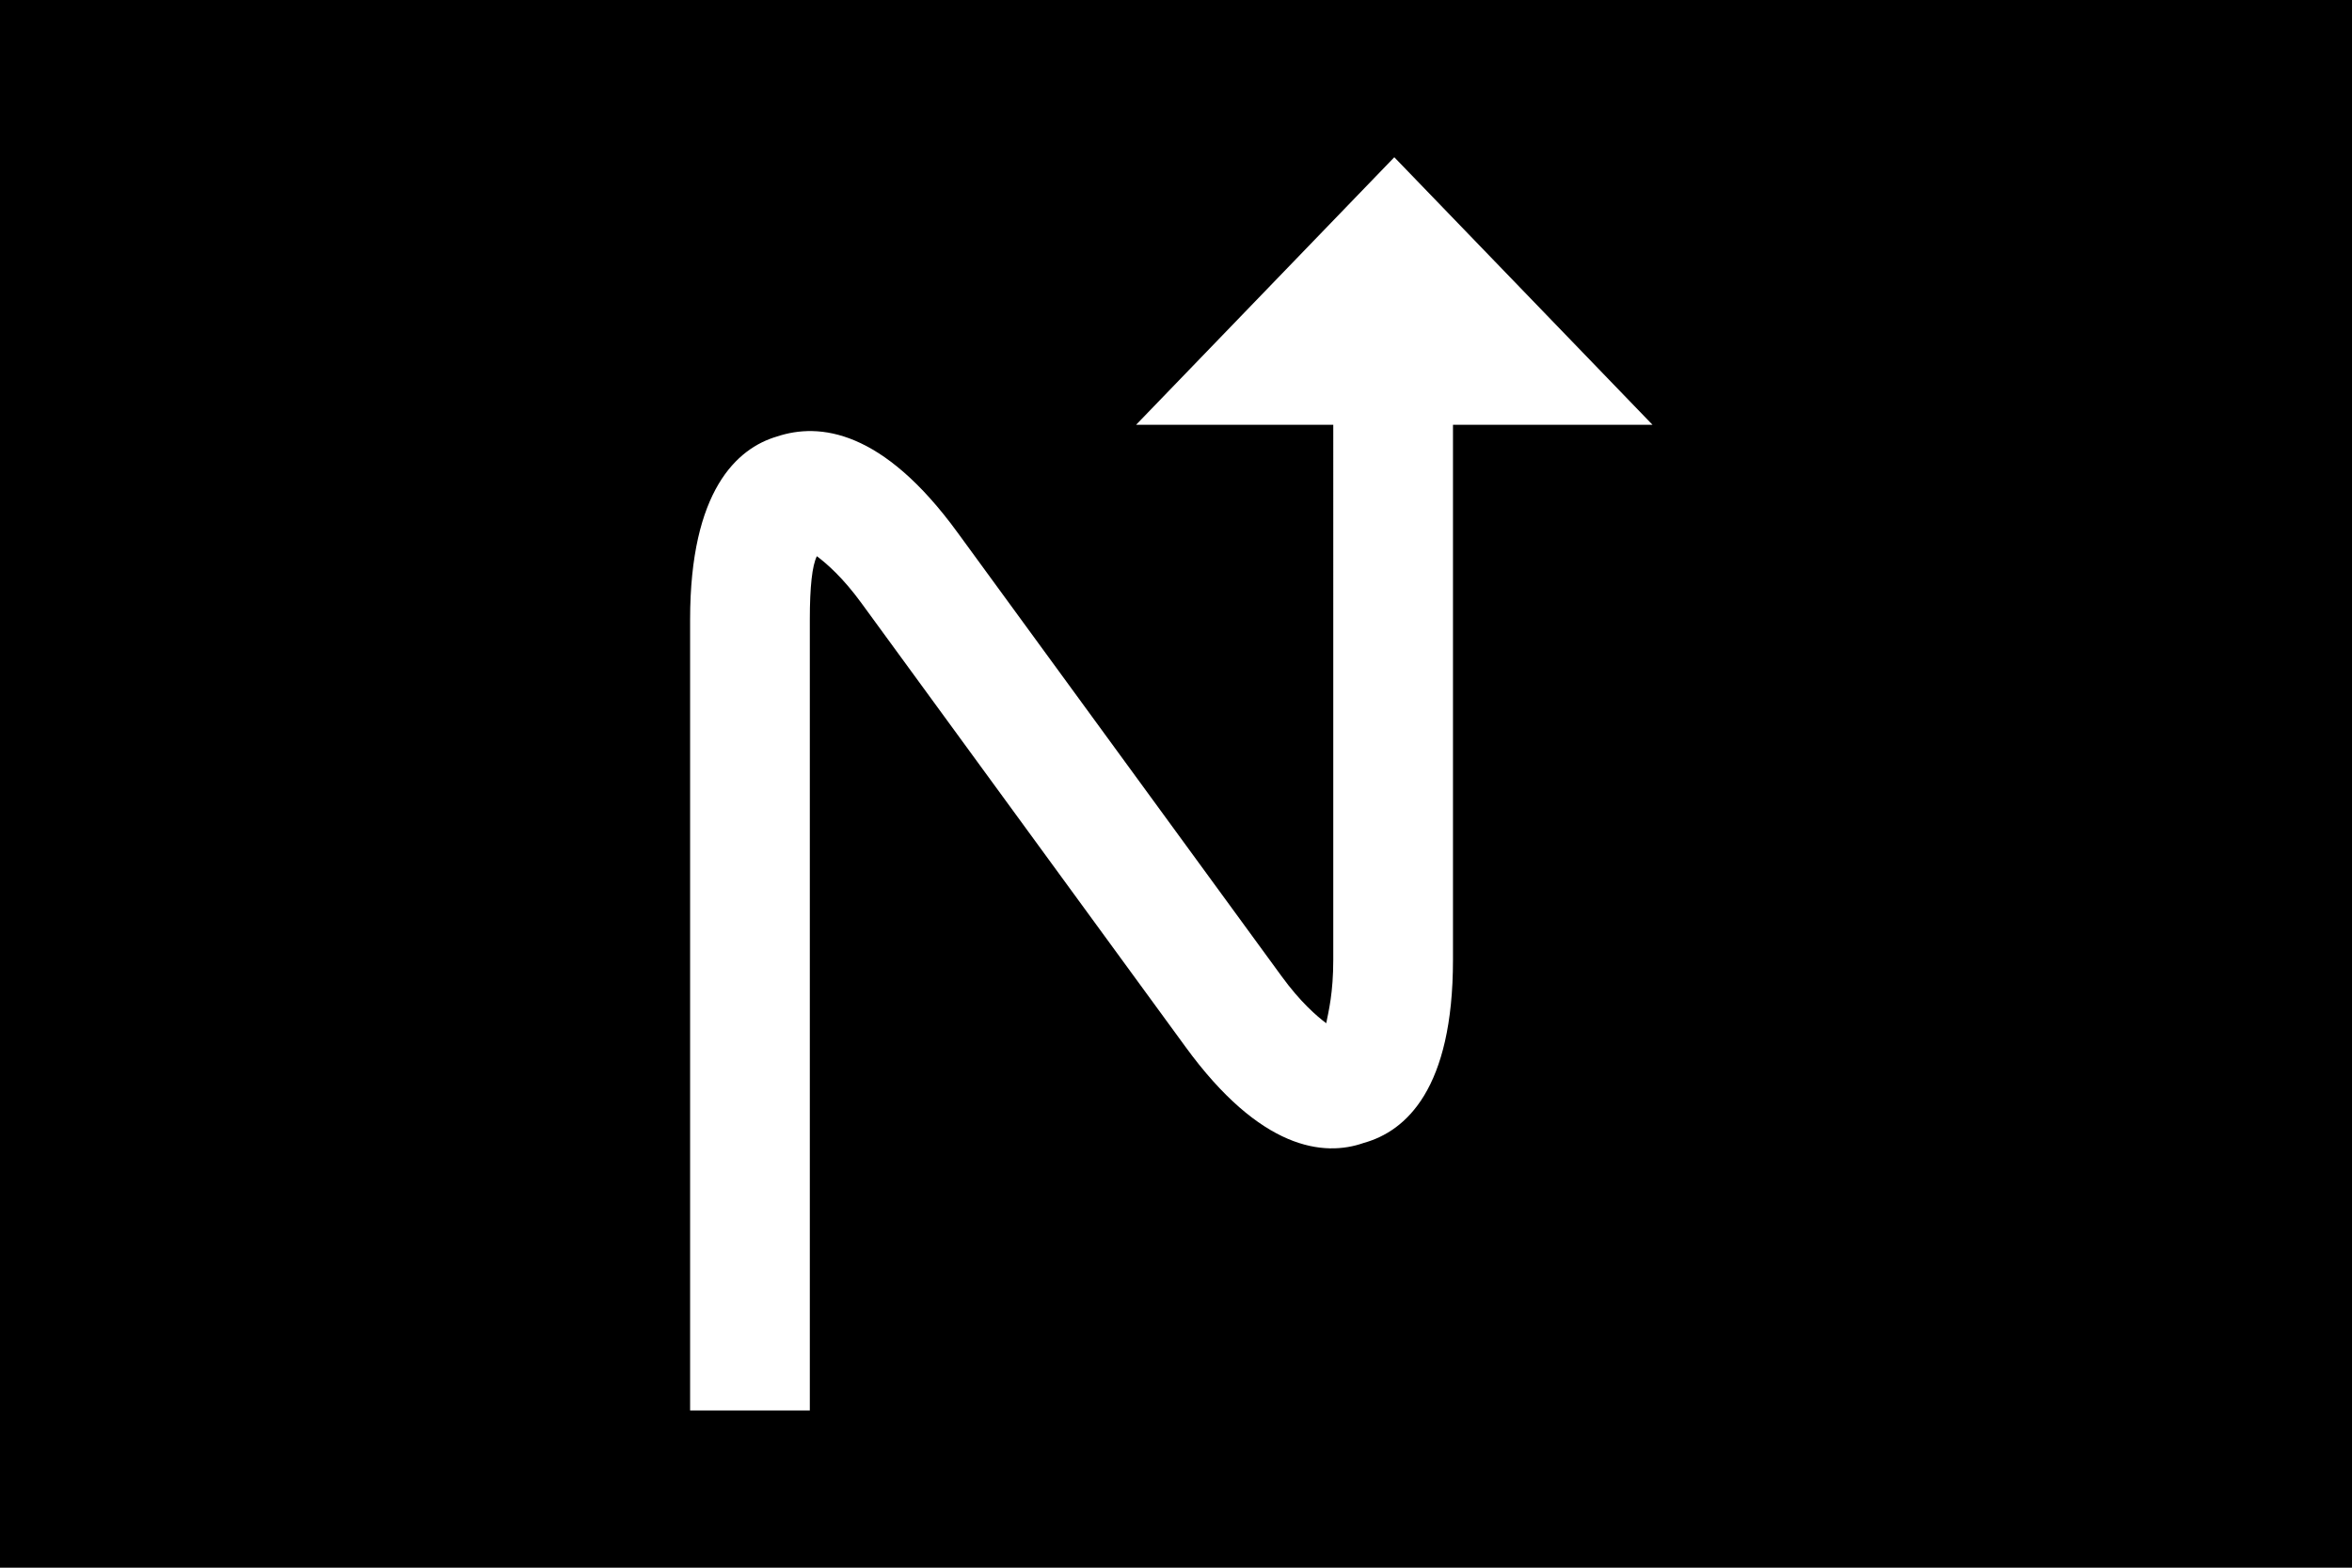
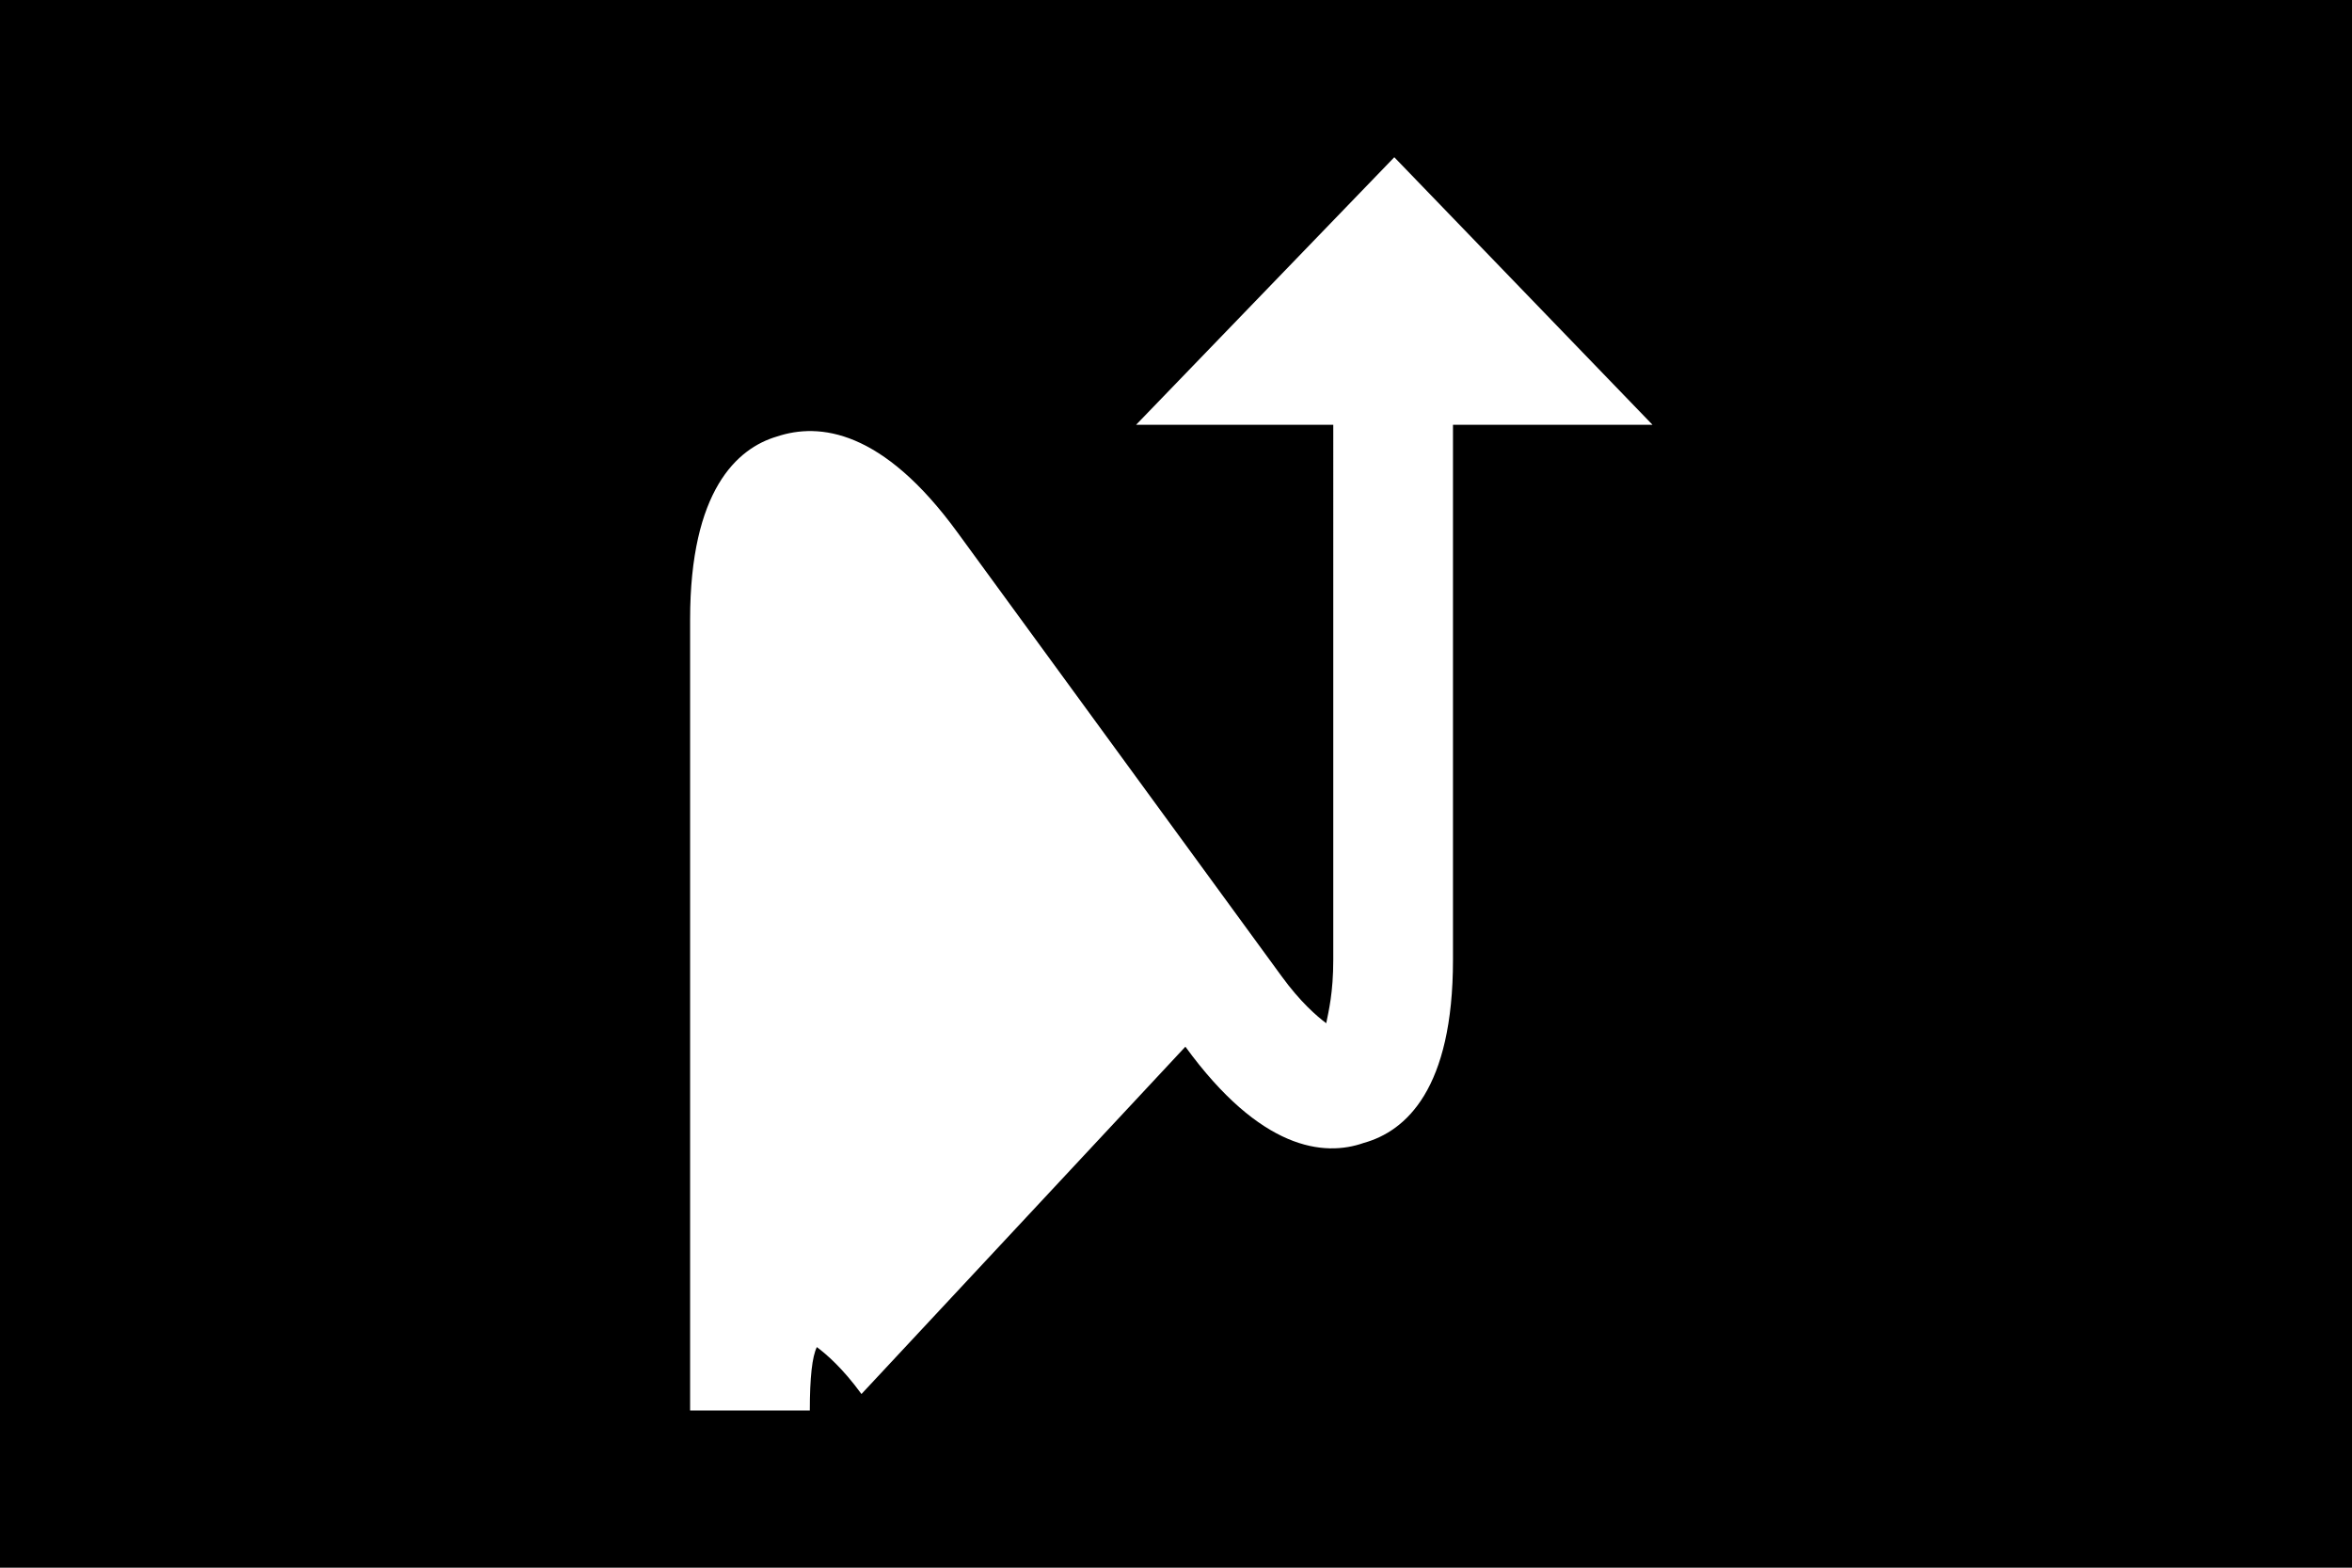
<svg xmlns="http://www.w3.org/2000/svg" xmlns:ns1="http://sodipodi.sourceforge.net/DTD/sodipodi-0.dtd" xmlns:ns2="http://www.inkscape.org/namespaces/inkscape" version="1.1" viewBox="0 0 1002 668" id="svg6" ns1:docname="U+E629_NuN-N.svg" width="1002" height="668">
  <defs id="defs10" />
  <ns1:namedview id="namedview8" pagecolor="#ffffff" bordercolor="#666666" borderopacity="1.0" ns2:pageshadow="2" ns2:pageopacity="0.0" ns2:pagecheckerboard="0" />
  <g transform="matrix(1,0,0,-1,-10,568)" id="g4">
-     <path fill="currentColor" d="M 10,568 H 1012 V -100 H 10 Z M 629,159 v 228 h 85 L 604,501 494,387 h 84 V 159 c 0,-14 -2,-22 -3,-27 -4,3 -11,9 -19,20 L 418,341 c -32,44 -59,47 -77,41 -17,-5 -37,-23 -37,-78 V -33 h 51 v 337 c 0,14 1,23 3,27 4,-3 11,-9 19,-20 L 515,122 c 32,-44 59,-47 76,-41 18,5 38,23 38,78 z" id="path2" />
+     <path fill="currentColor" d="M 10,568 H 1012 V -100 H 10 Z M 629,159 v 228 h 85 L 604,501 494,387 h 84 V 159 c 0,-14 -2,-22 -3,-27 -4,3 -11,9 -19,20 L 418,341 c -32,44 -59,47 -77,41 -17,-5 -37,-23 -37,-78 V -33 h 51 c 0,14 1,23 3,27 4,-3 11,-9 19,-20 L 515,122 c 32,-44 59,-47 76,-41 18,5 38,23 38,78 z" id="path2" />
  </g>
</svg>